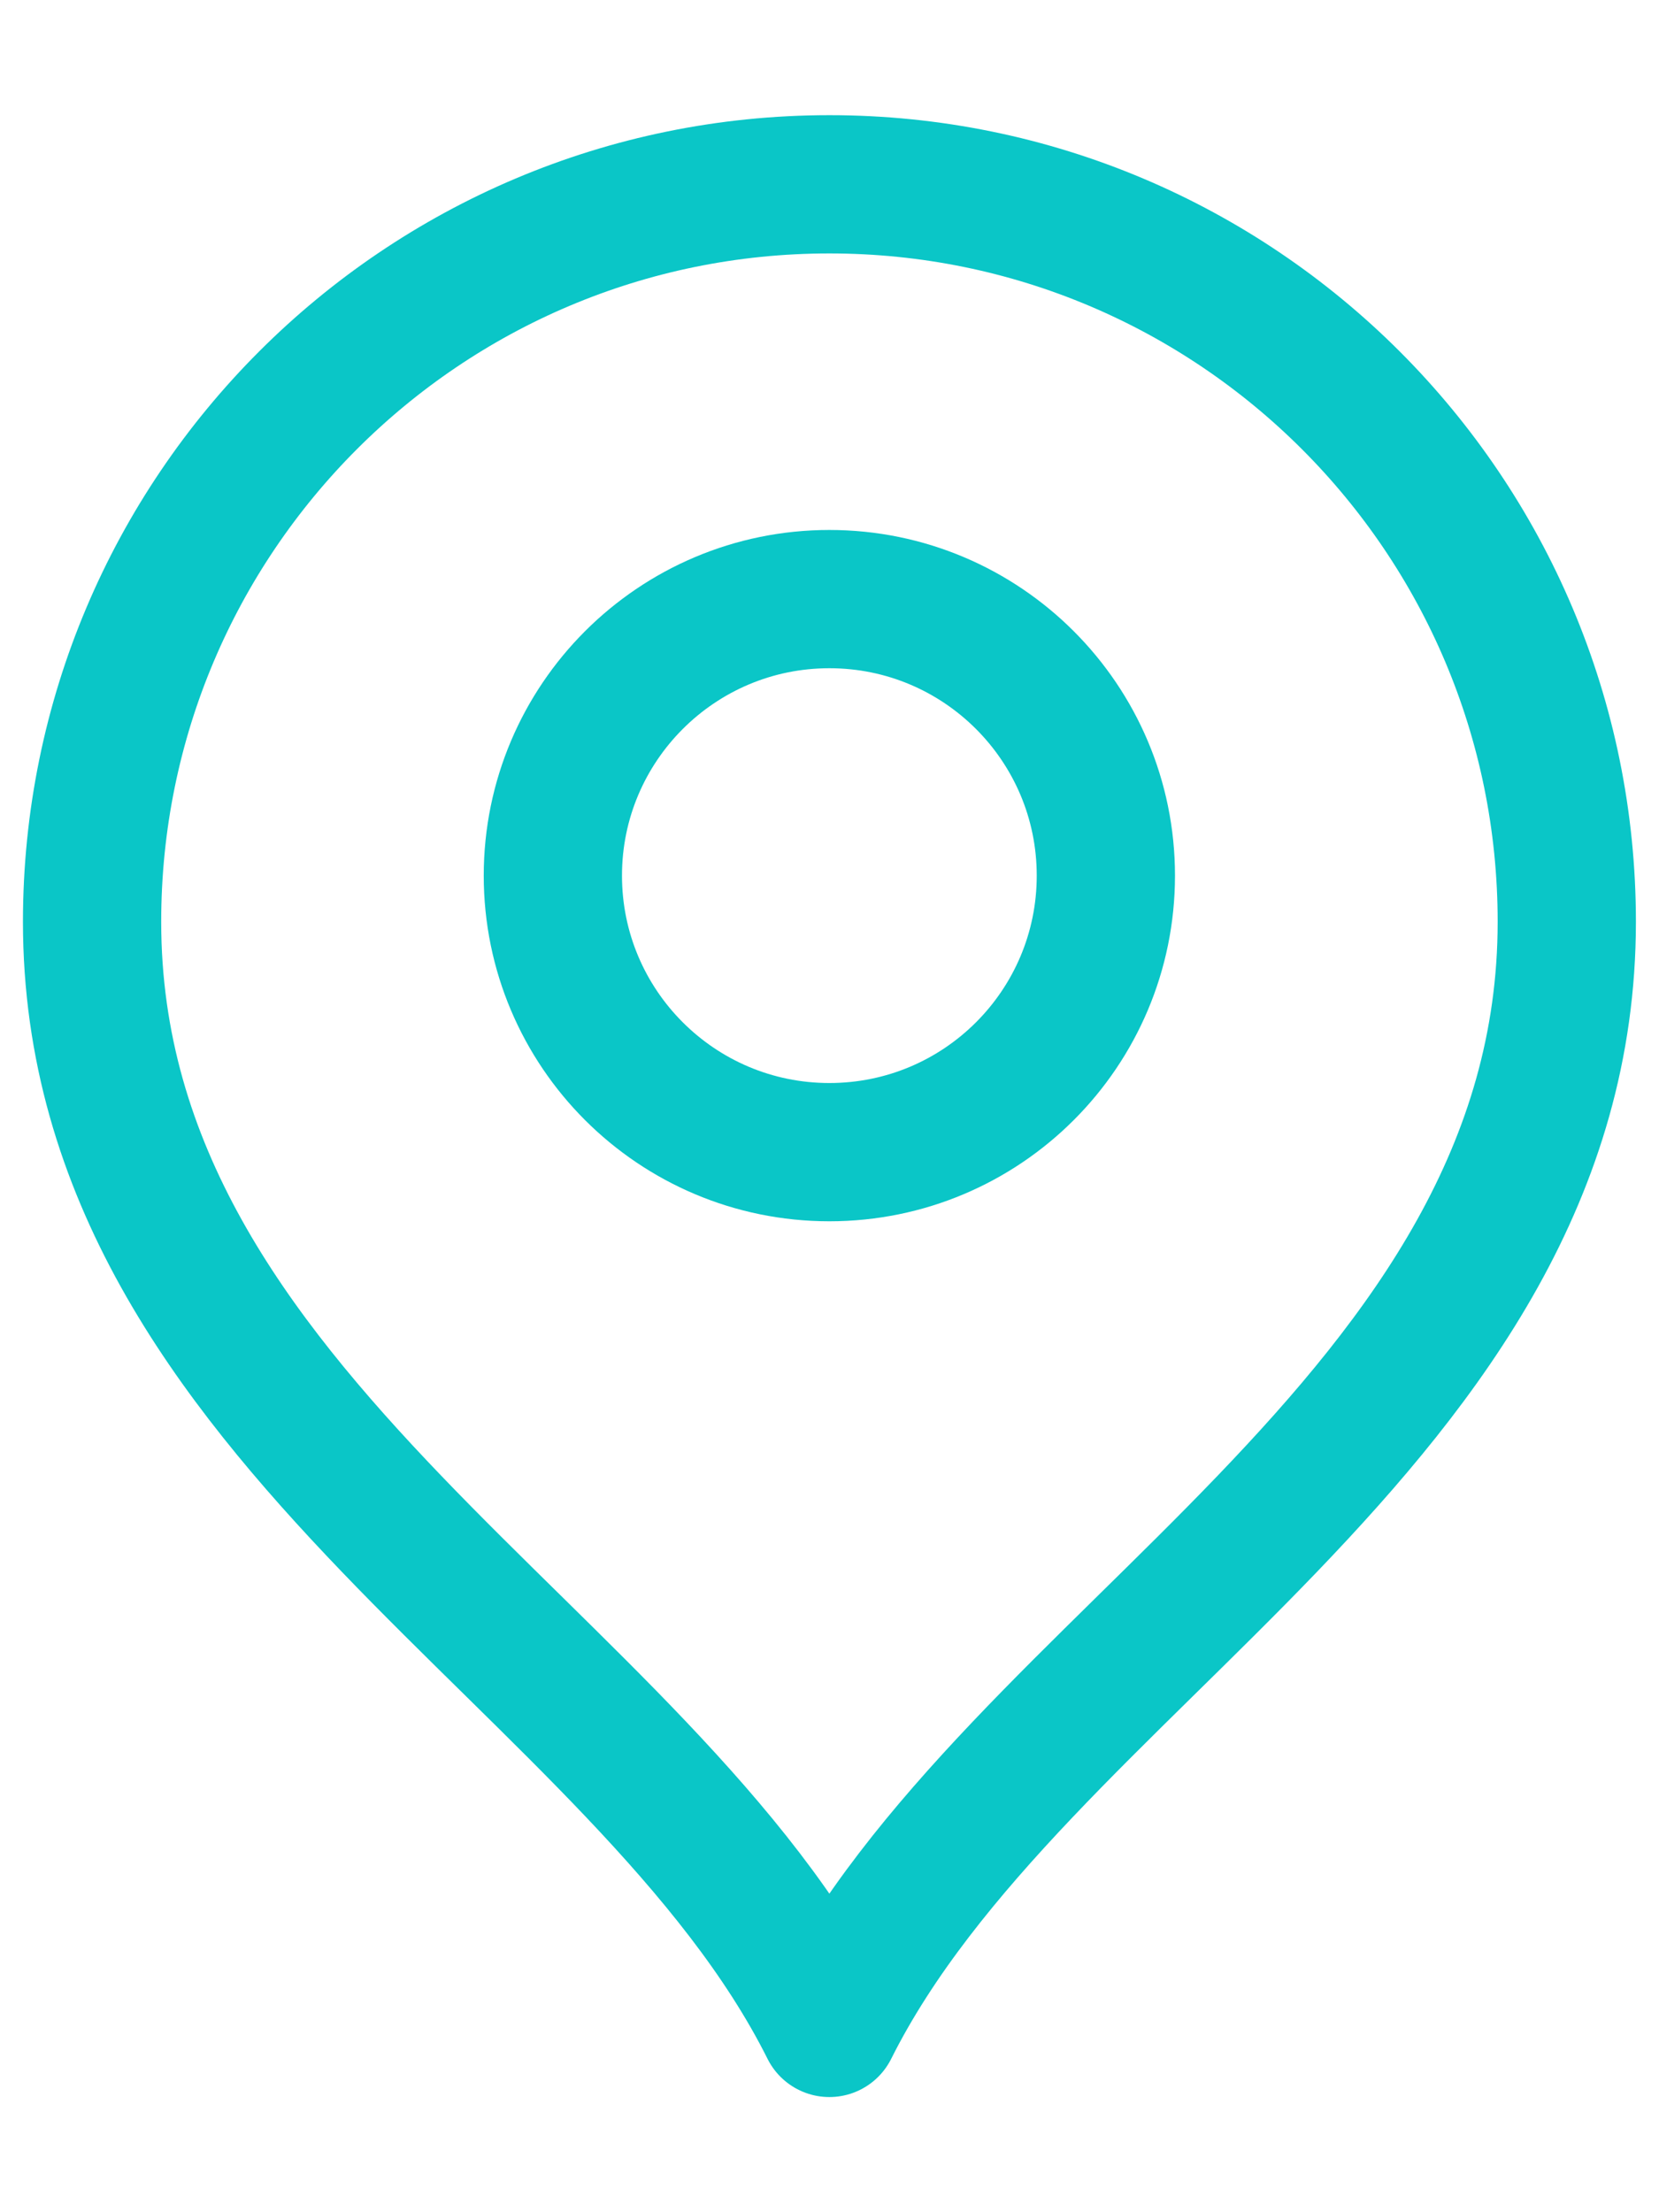
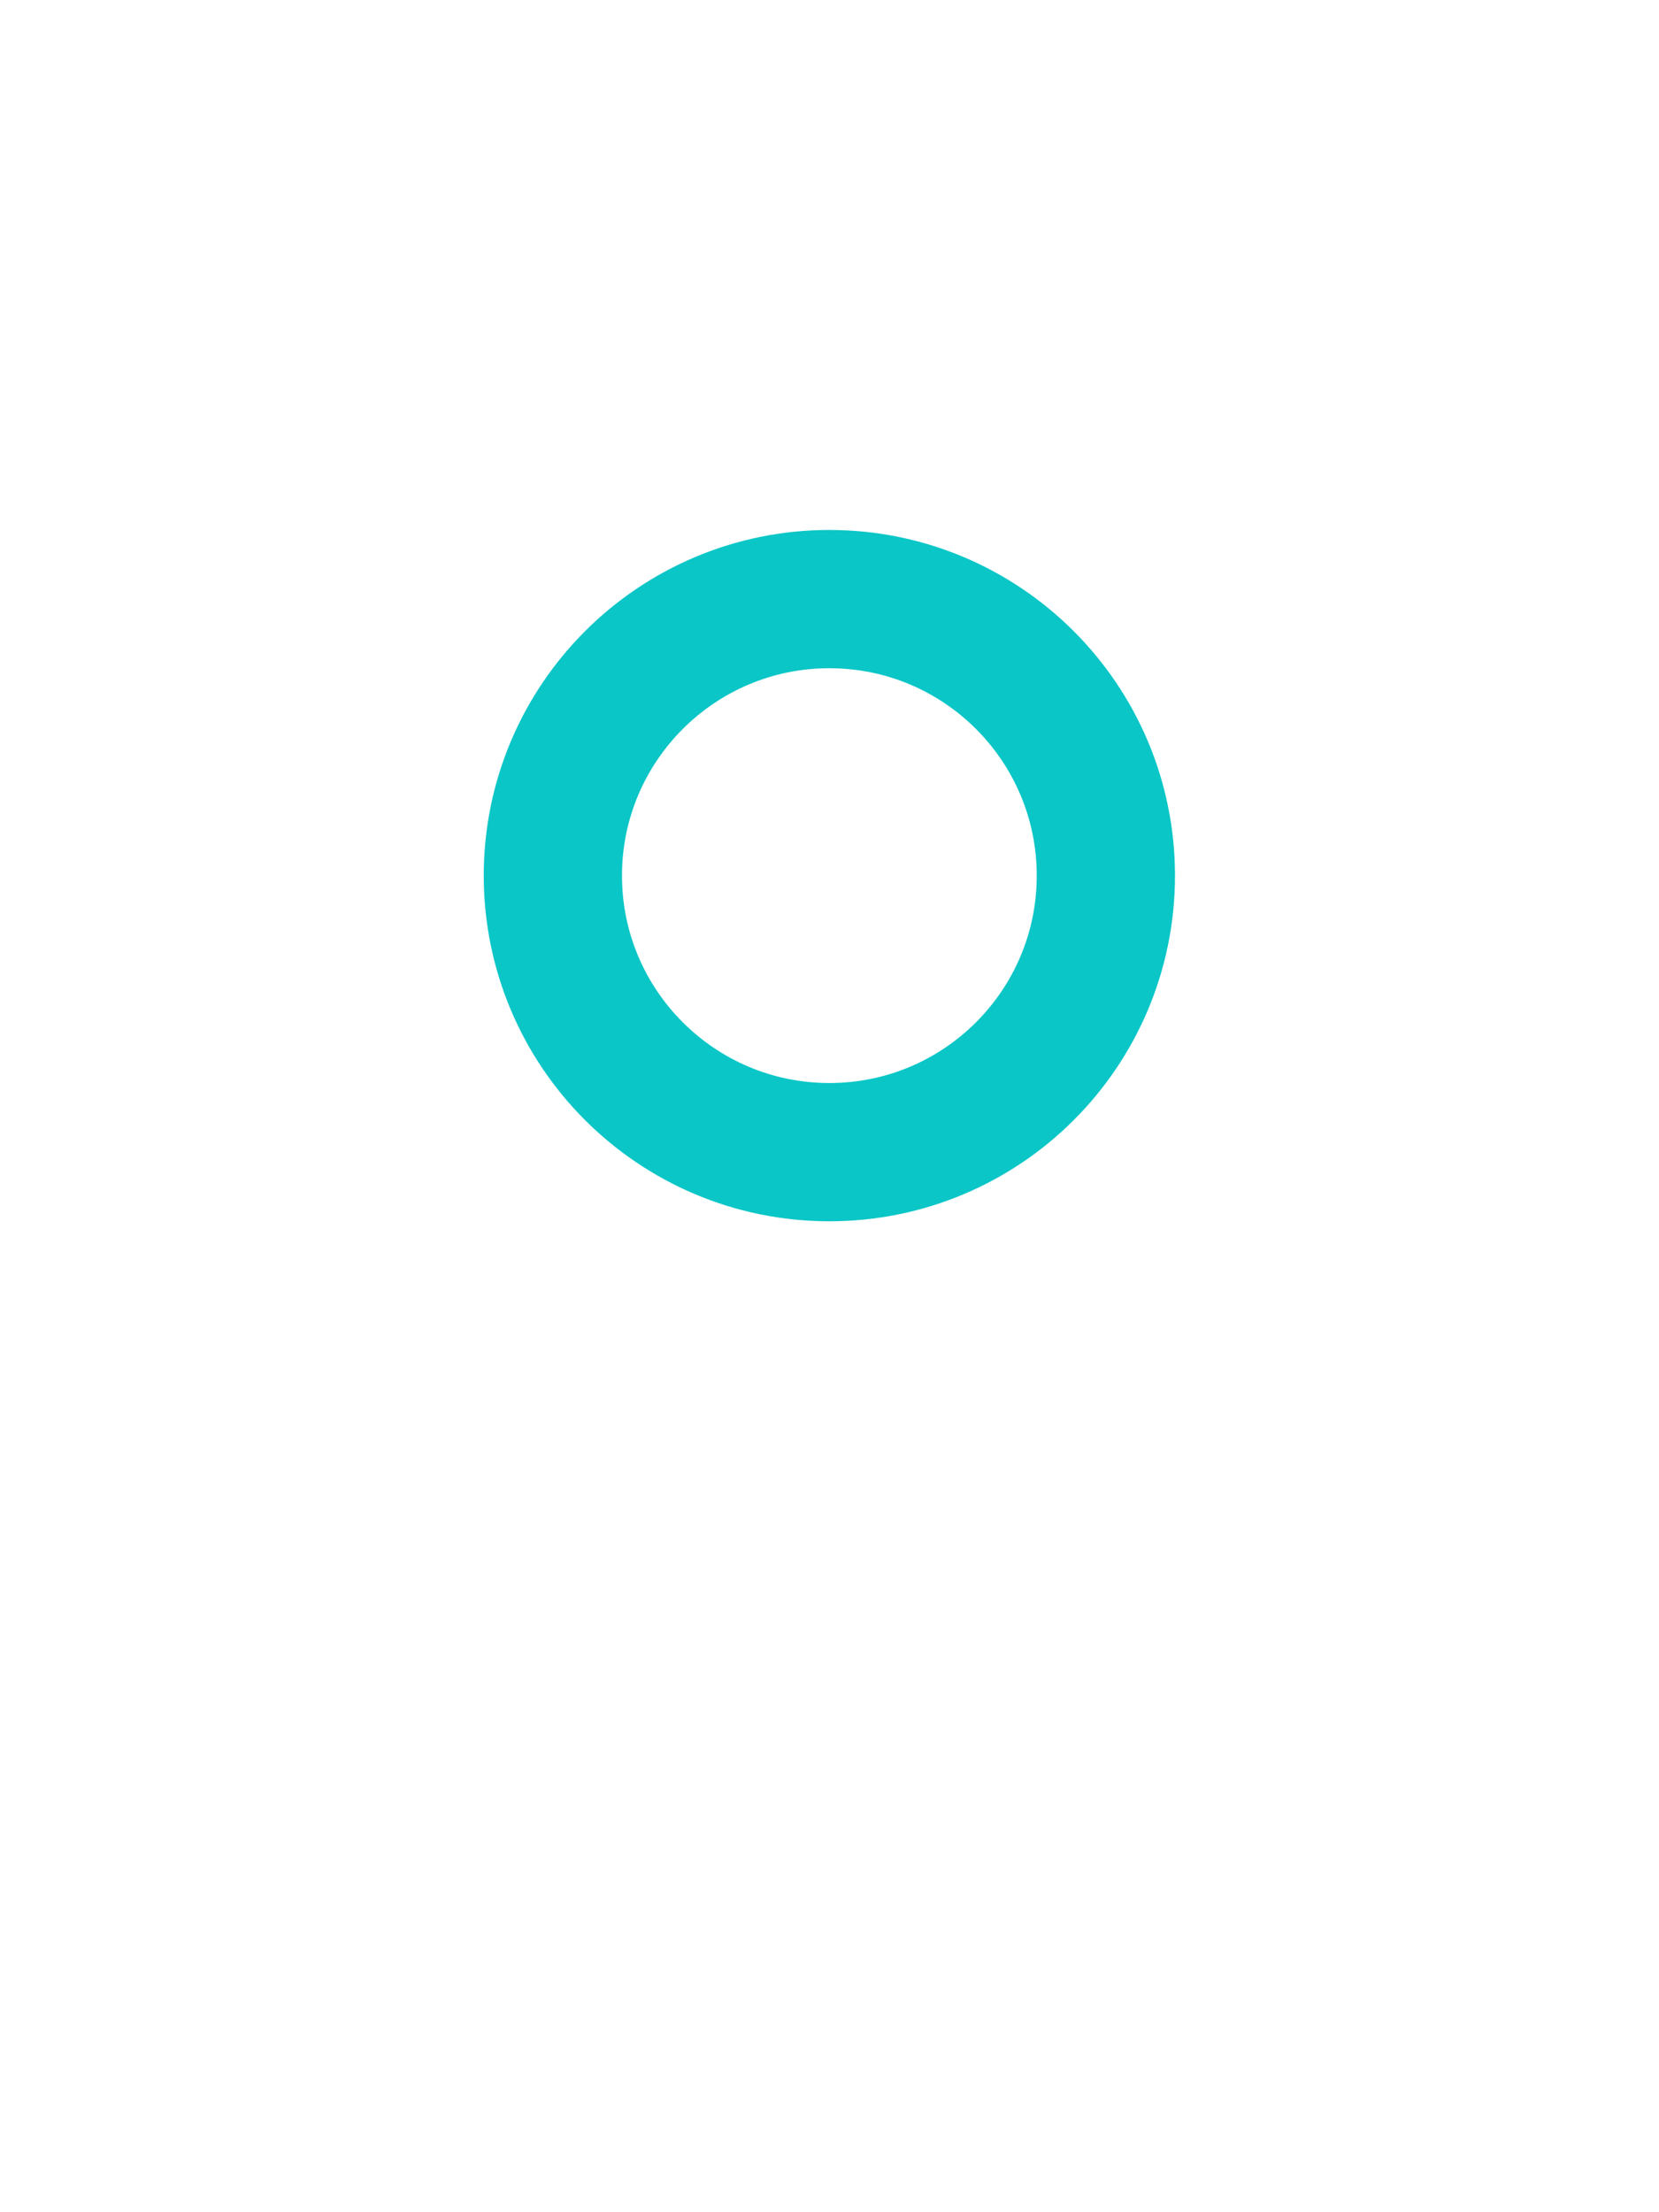
<svg xmlns="http://www.w3.org/2000/svg" width="12" height="16" viewBox="0 0 12 16" fill="none">
  <path d="M5.999 8.333C7.104 8.333 7.999 7.438 7.999 6.333C7.999 5.229 7.104 4.333 5.999 4.333C4.895 4.333 3.999 5.229 3.999 6.333C3.999 7.438 4.895 8.333 5.999 8.333Z" stroke="#0AC6C7" stroke-linecap="round" stroke-linejoin="round" />
-   <path d="M5.999 14.667C7.333 12 11.333 10.279 11.333 6.667C11.333 3.721 8.945 1.333 5.999 1.333C3.054 1.333 0.666 3.721 0.666 6.667C0.666 10.279 4.666 12 5.999 14.667Z" stroke="#0AC6C7" stroke-linecap="round" stroke-linejoin="round" />
</svg>